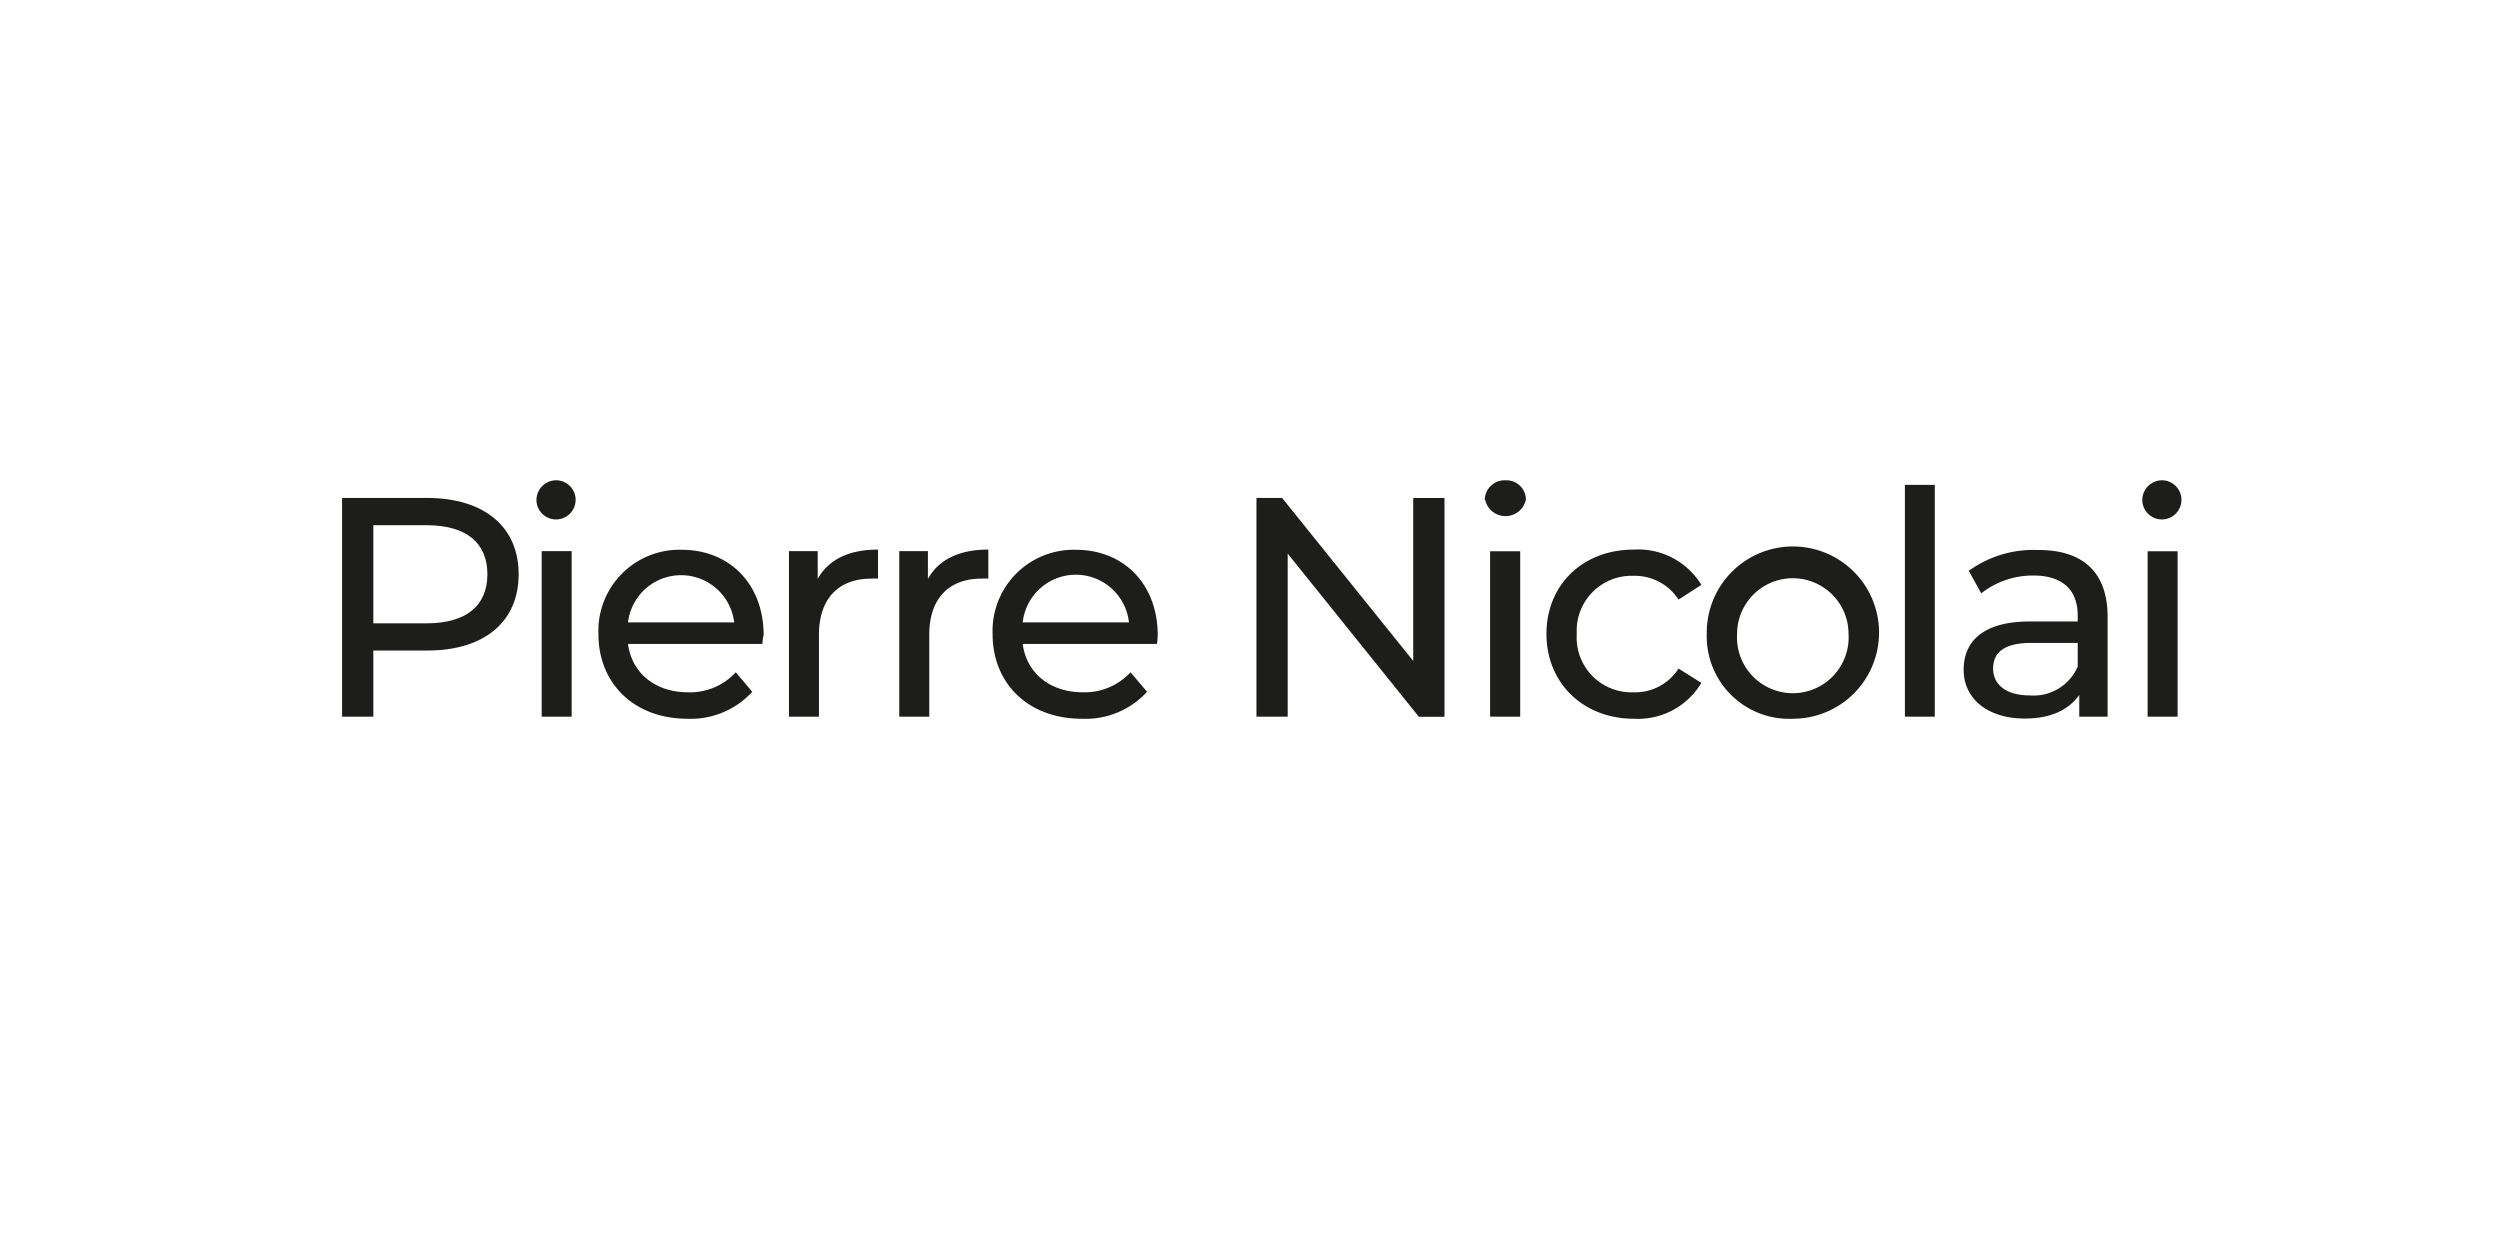
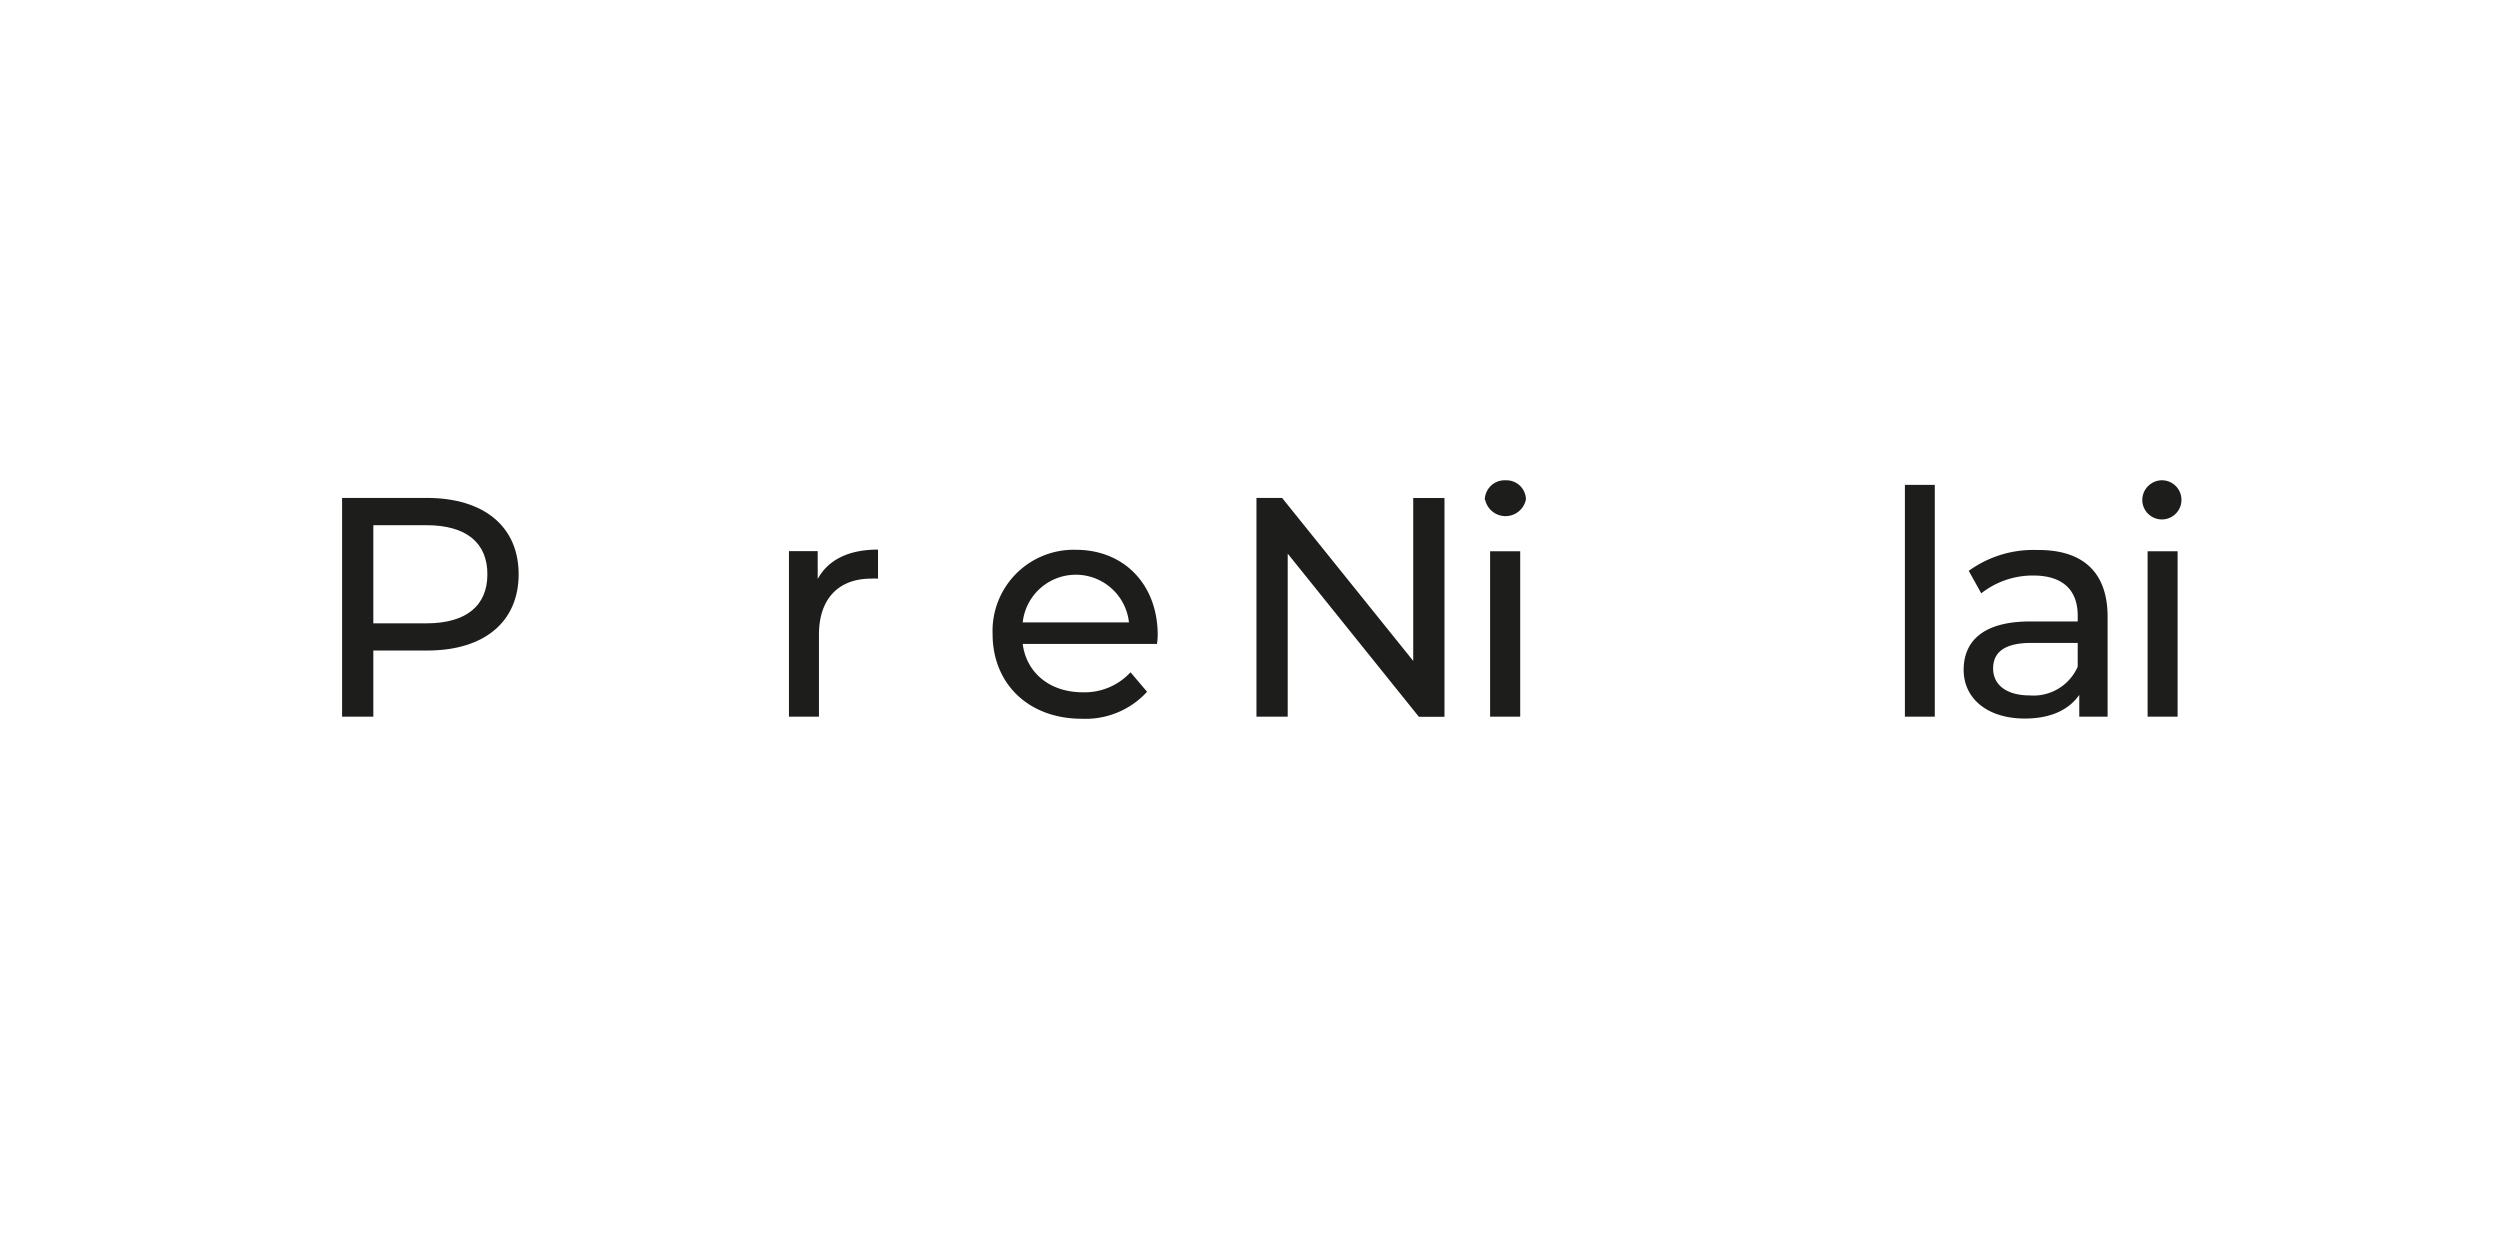
<svg xmlns="http://www.w3.org/2000/svg" width="240px" height="120px" id="Calque_1" data-name="Calque 1" viewBox="0 0 240 120">
  <defs>
    <style>.cls-1{fill:#1d1d1b;}</style>
  </defs>
  <path class="cls-1" d="M49.79,55.13c0,4.56-3.3,7.32-8.76,7.32H35.84V68.8h-3v-21H41C46.49,47.81,49.79,50.57,49.79,55.13Zm-3,0c0-3-2-4.71-5.85-4.71h-5.1v9.42h5.1C44.78,59.84,46.79,58.13,46.79,55.13Z" />
-   <path class="cls-1" d="M51.5,48a1.9,1.9,0,0,1,2-1.89,1.88,1.88,0,1,1-2,1.89ZM52,52.91h2.88V68.8H52Z" />
-   <path class="cls-1" d="M73.19,61.82H60.29c.36,2.78,2.6,4.64,5.75,4.64a5.94,5.94,0,0,0,4.59-1.92l1.59,1.87A8,8,0,0,1,66,69c-5.13,0-8.55-3.39-8.55-8.12a7.78,7.78,0,0,1,8-8.1c4.59,0,7.86,3.3,7.86,8.19C73.24,61.18,73.21,61.54,73.19,61.82Zm-12.9-2.07H70.48a5.13,5.13,0,0,0-10.19,0Z" />
  <path class="cls-1" d="M84.29,52.76v2.79a5.31,5.31,0,0,0-.67,0c-3.08,0-5,1.89-5,5.37V68.8H75.74V52.91H78.5v2.67C79.52,53.72,81.5,52.76,84.29,52.76Z" />
-   <path class="cls-1" d="M94.88,52.76v2.79a5.31,5.31,0,0,0-.67,0c-3.09,0-5,1.89-5,5.37V68.8H86.33V52.91h2.75v2.67C90.11,53.72,92.08,52.76,94.88,52.76Z" />
  <path class="cls-1" d="M111.07,61.82H98.18c.36,2.78,2.61,4.64,5.76,4.64a6,6,0,0,0,4.59-1.92l1.59,1.87A8,8,0,0,1,103.85,69c-5.14,0-8.56-3.39-8.56-8.12a7.79,7.79,0,0,1,8-8.1c4.59,0,7.85,3.3,7.85,8.19A6.94,6.94,0,0,1,111.07,61.82ZM98.18,59.75h10.2a5.13,5.13,0,0,0-10.2,0Z" />
  <path class="cls-1" d="M138.67,47.81v21h-2.46L123.62,53.15V68.8h-3v-21h2.46l12.59,15.65V47.81Z" />
  <path class="cls-1" d="M142.54,48a1.9,1.9,0,0,1,2-1.89,1.87,1.87,0,0,1,1.95,1.83,2,2,0,0,1-3.91.06Zm.51,4.92h2.89V68.8h-2.89Z" />
-   <path class="cls-1" d="M148.46,60.86c0-4.74,3.5-8.1,8.39-8.1a7.09,7.09,0,0,1,6.48,3.39l-2.19,1.41a5,5,0,0,0-4.32-2.28,5.27,5.27,0,0,0-5.45,5.58,5.26,5.26,0,0,0,5.45,5.6,4.93,4.93,0,0,0,4.32-2.28l2.19,1.38A7.09,7.09,0,0,1,156.85,69C152,69,148.46,65.59,148.46,60.86Z" />
-   <path class="cls-1" d="M163.85,60.86A8.27,8.27,0,1,1,172.12,69,7.91,7.91,0,0,1,163.85,60.86Zm13.61,0a5.35,5.35,0,1,0-10.7,0,5.36,5.36,0,1,0,10.7,0Z" />
  <path class="cls-1" d="M182.87,46.55h2.87V68.8h-2.87Z" />
  <path class="cls-1" d="M202.33,59.21V68.8h-2.72V66.71c-1,1.43-2.73,2.27-5.23,2.27-3.59,0-5.87-1.92-5.87-4.68,0-2.55,1.64-4.64,6.38-4.64h4.57v-.57c0-2.43-1.42-3.84-4.26-3.84a8,8,0,0,0-5,1.71L189,54.8a10.57,10.57,0,0,1,6.57-2C199.88,52.76,202.33,54.86,202.33,59.21ZM199.46,64V61.72H195c-2.85,0-3.66,1.11-3.66,2.46,0,1.59,1.32,2.58,3.51,2.58A4.63,4.63,0,0,0,199.46,64Z" />
  <path class="cls-1" d="M205.66,48a1.9,1.9,0,0,1,2-1.89,1.88,1.88,0,1,1-2,1.89Zm.51,4.92h2.88V68.8h-2.88Z" />
</svg>